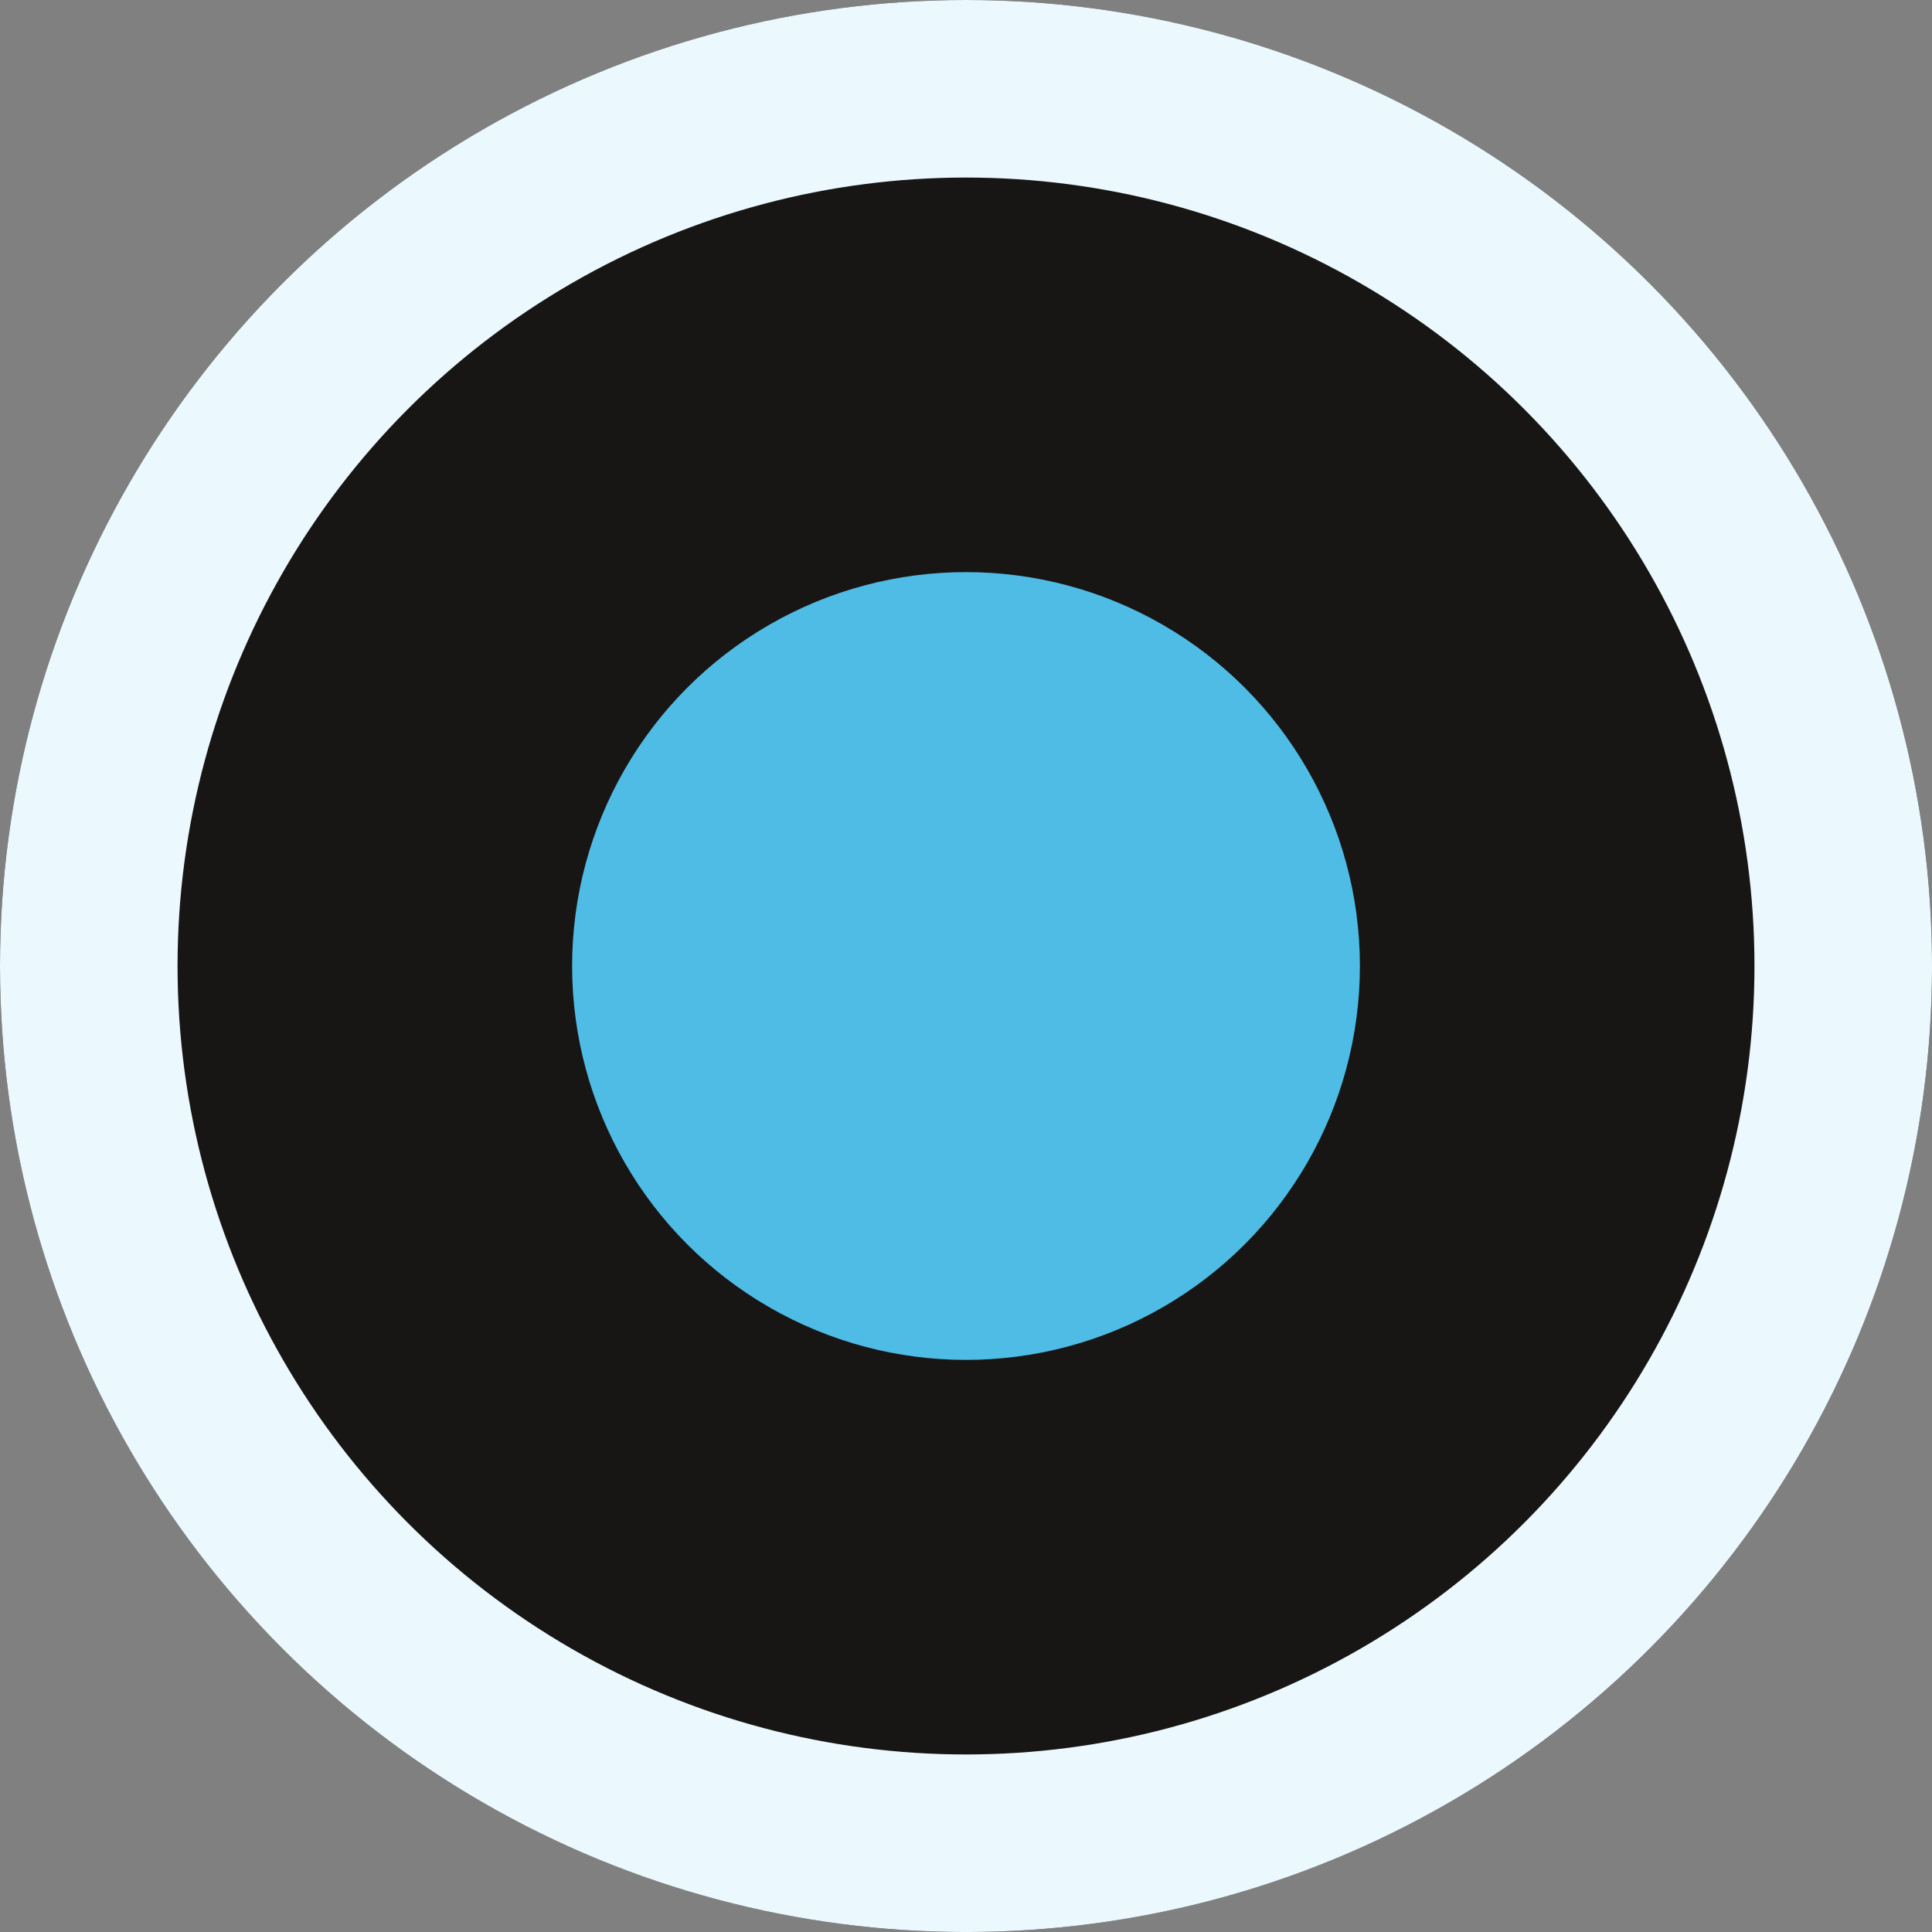
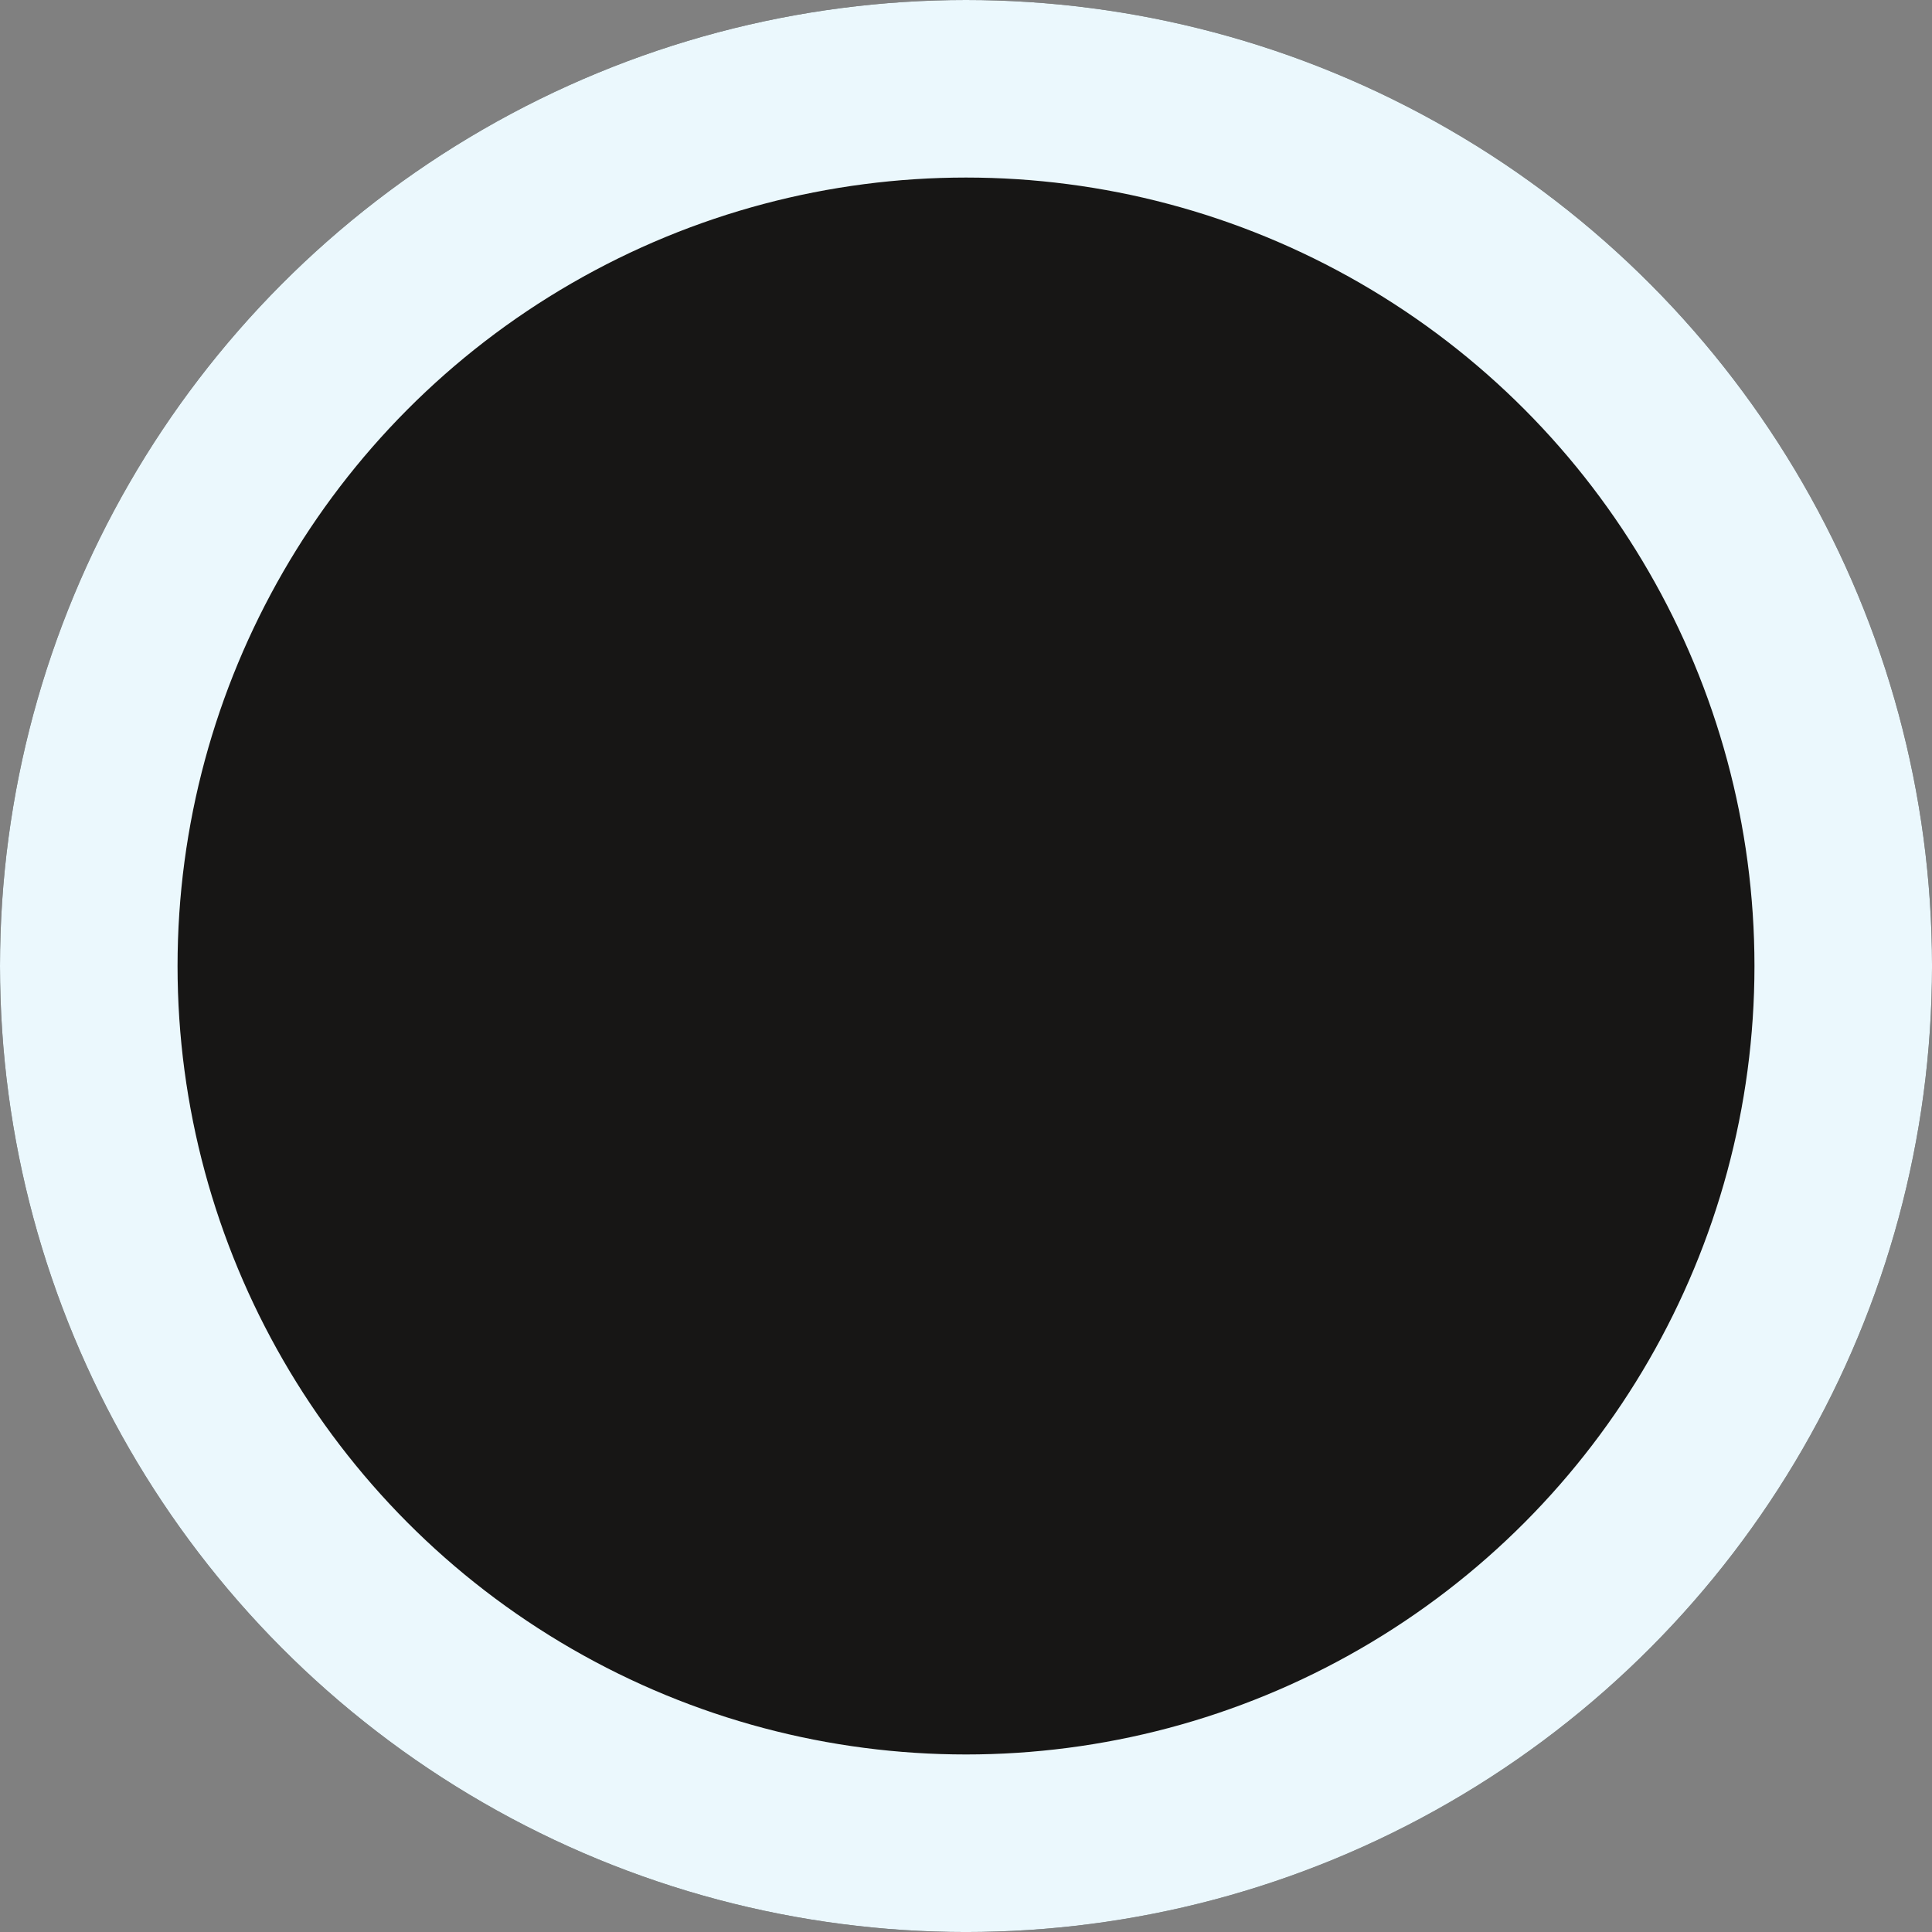
<svg xmlns="http://www.w3.org/2000/svg" width="97.931" height="97.931" viewBox="0 0 97.931 97.931">
  <rect x="0" y="0" width="97.931" height="97.931" fill="#808080" stroke="none" />
  <g id="why-us-icon" transform="translate(-883.034 -5041.034)">
    <g id="Ellipse_11" data-name="Ellipse 11" transform="translate(883.034 5041.034)" fill="#171615" stroke="#ebf8fd" stroke-width="9">
      <circle cx="48.966" cy="48.966" r="48.966" stroke="none" />
      <circle cx="48.966" cy="48.966" r="44.466" fill="none" />
    </g>
-     <circle id="Ellipse_12" data-name="Ellipse 12" cx="19.966" cy="19.966" r="19.966" transform="translate(912.034 5070.034)" fill="#4fbce6" />
  </g>
</svg>